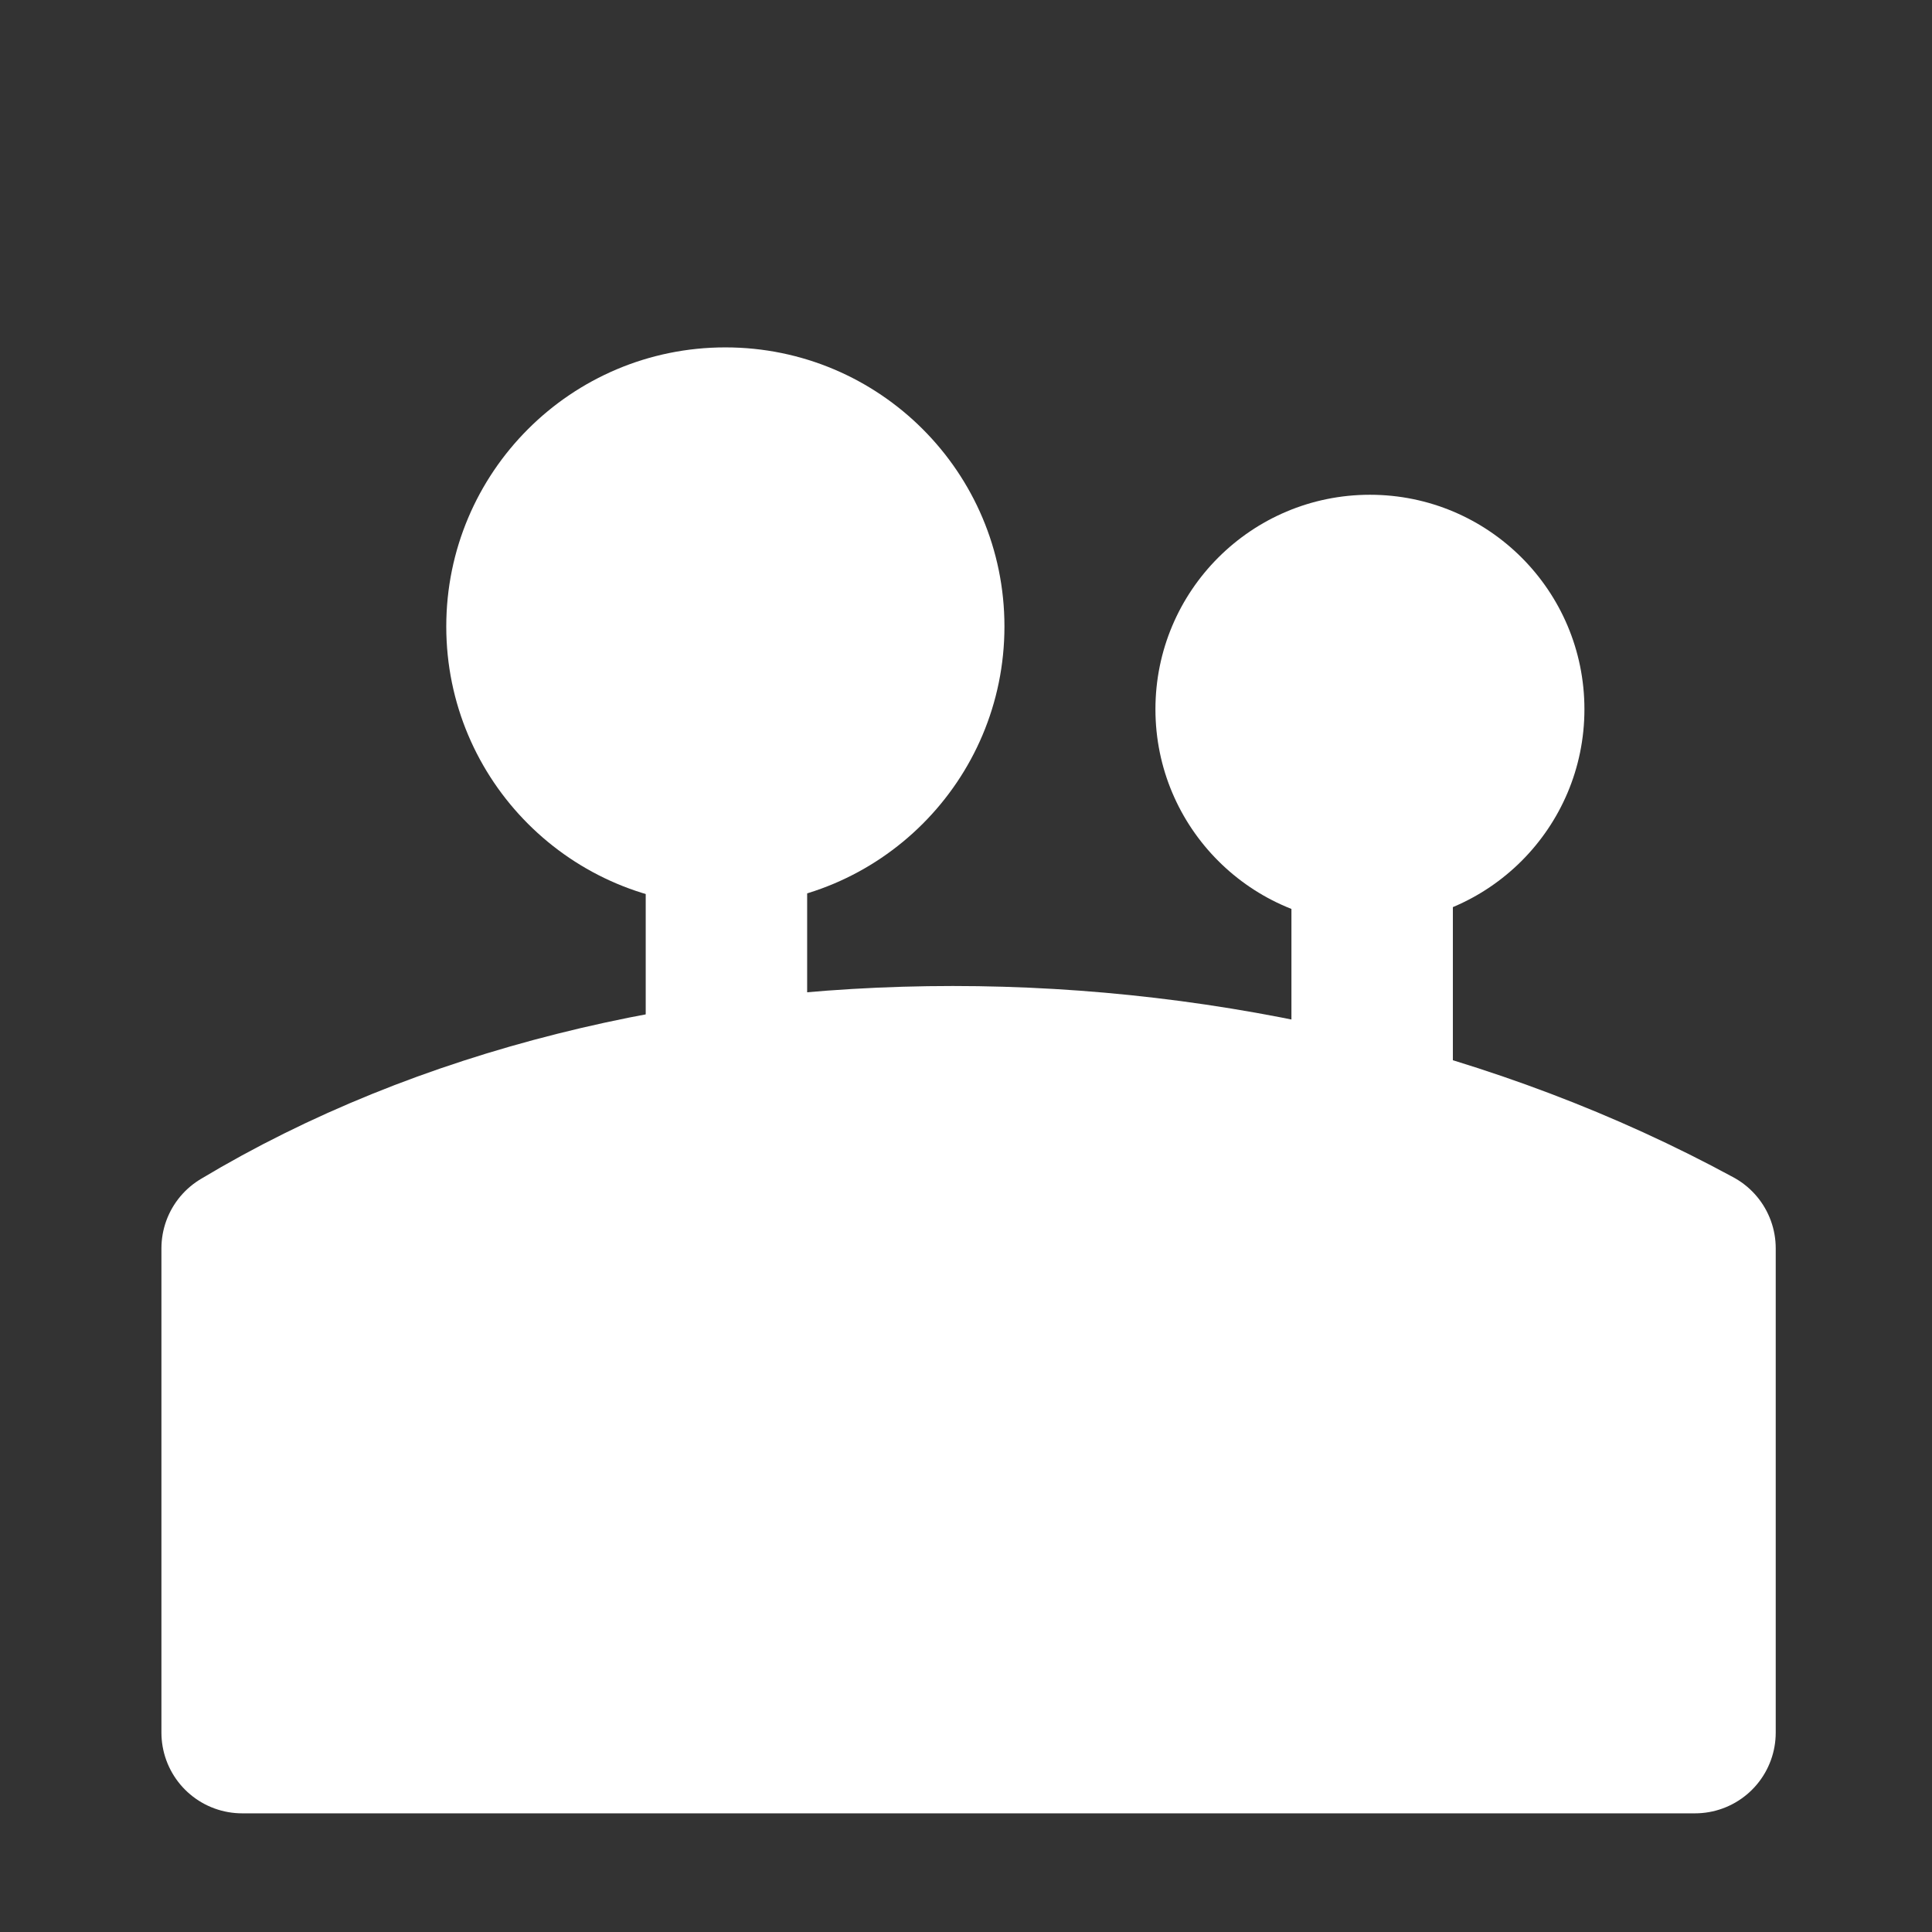
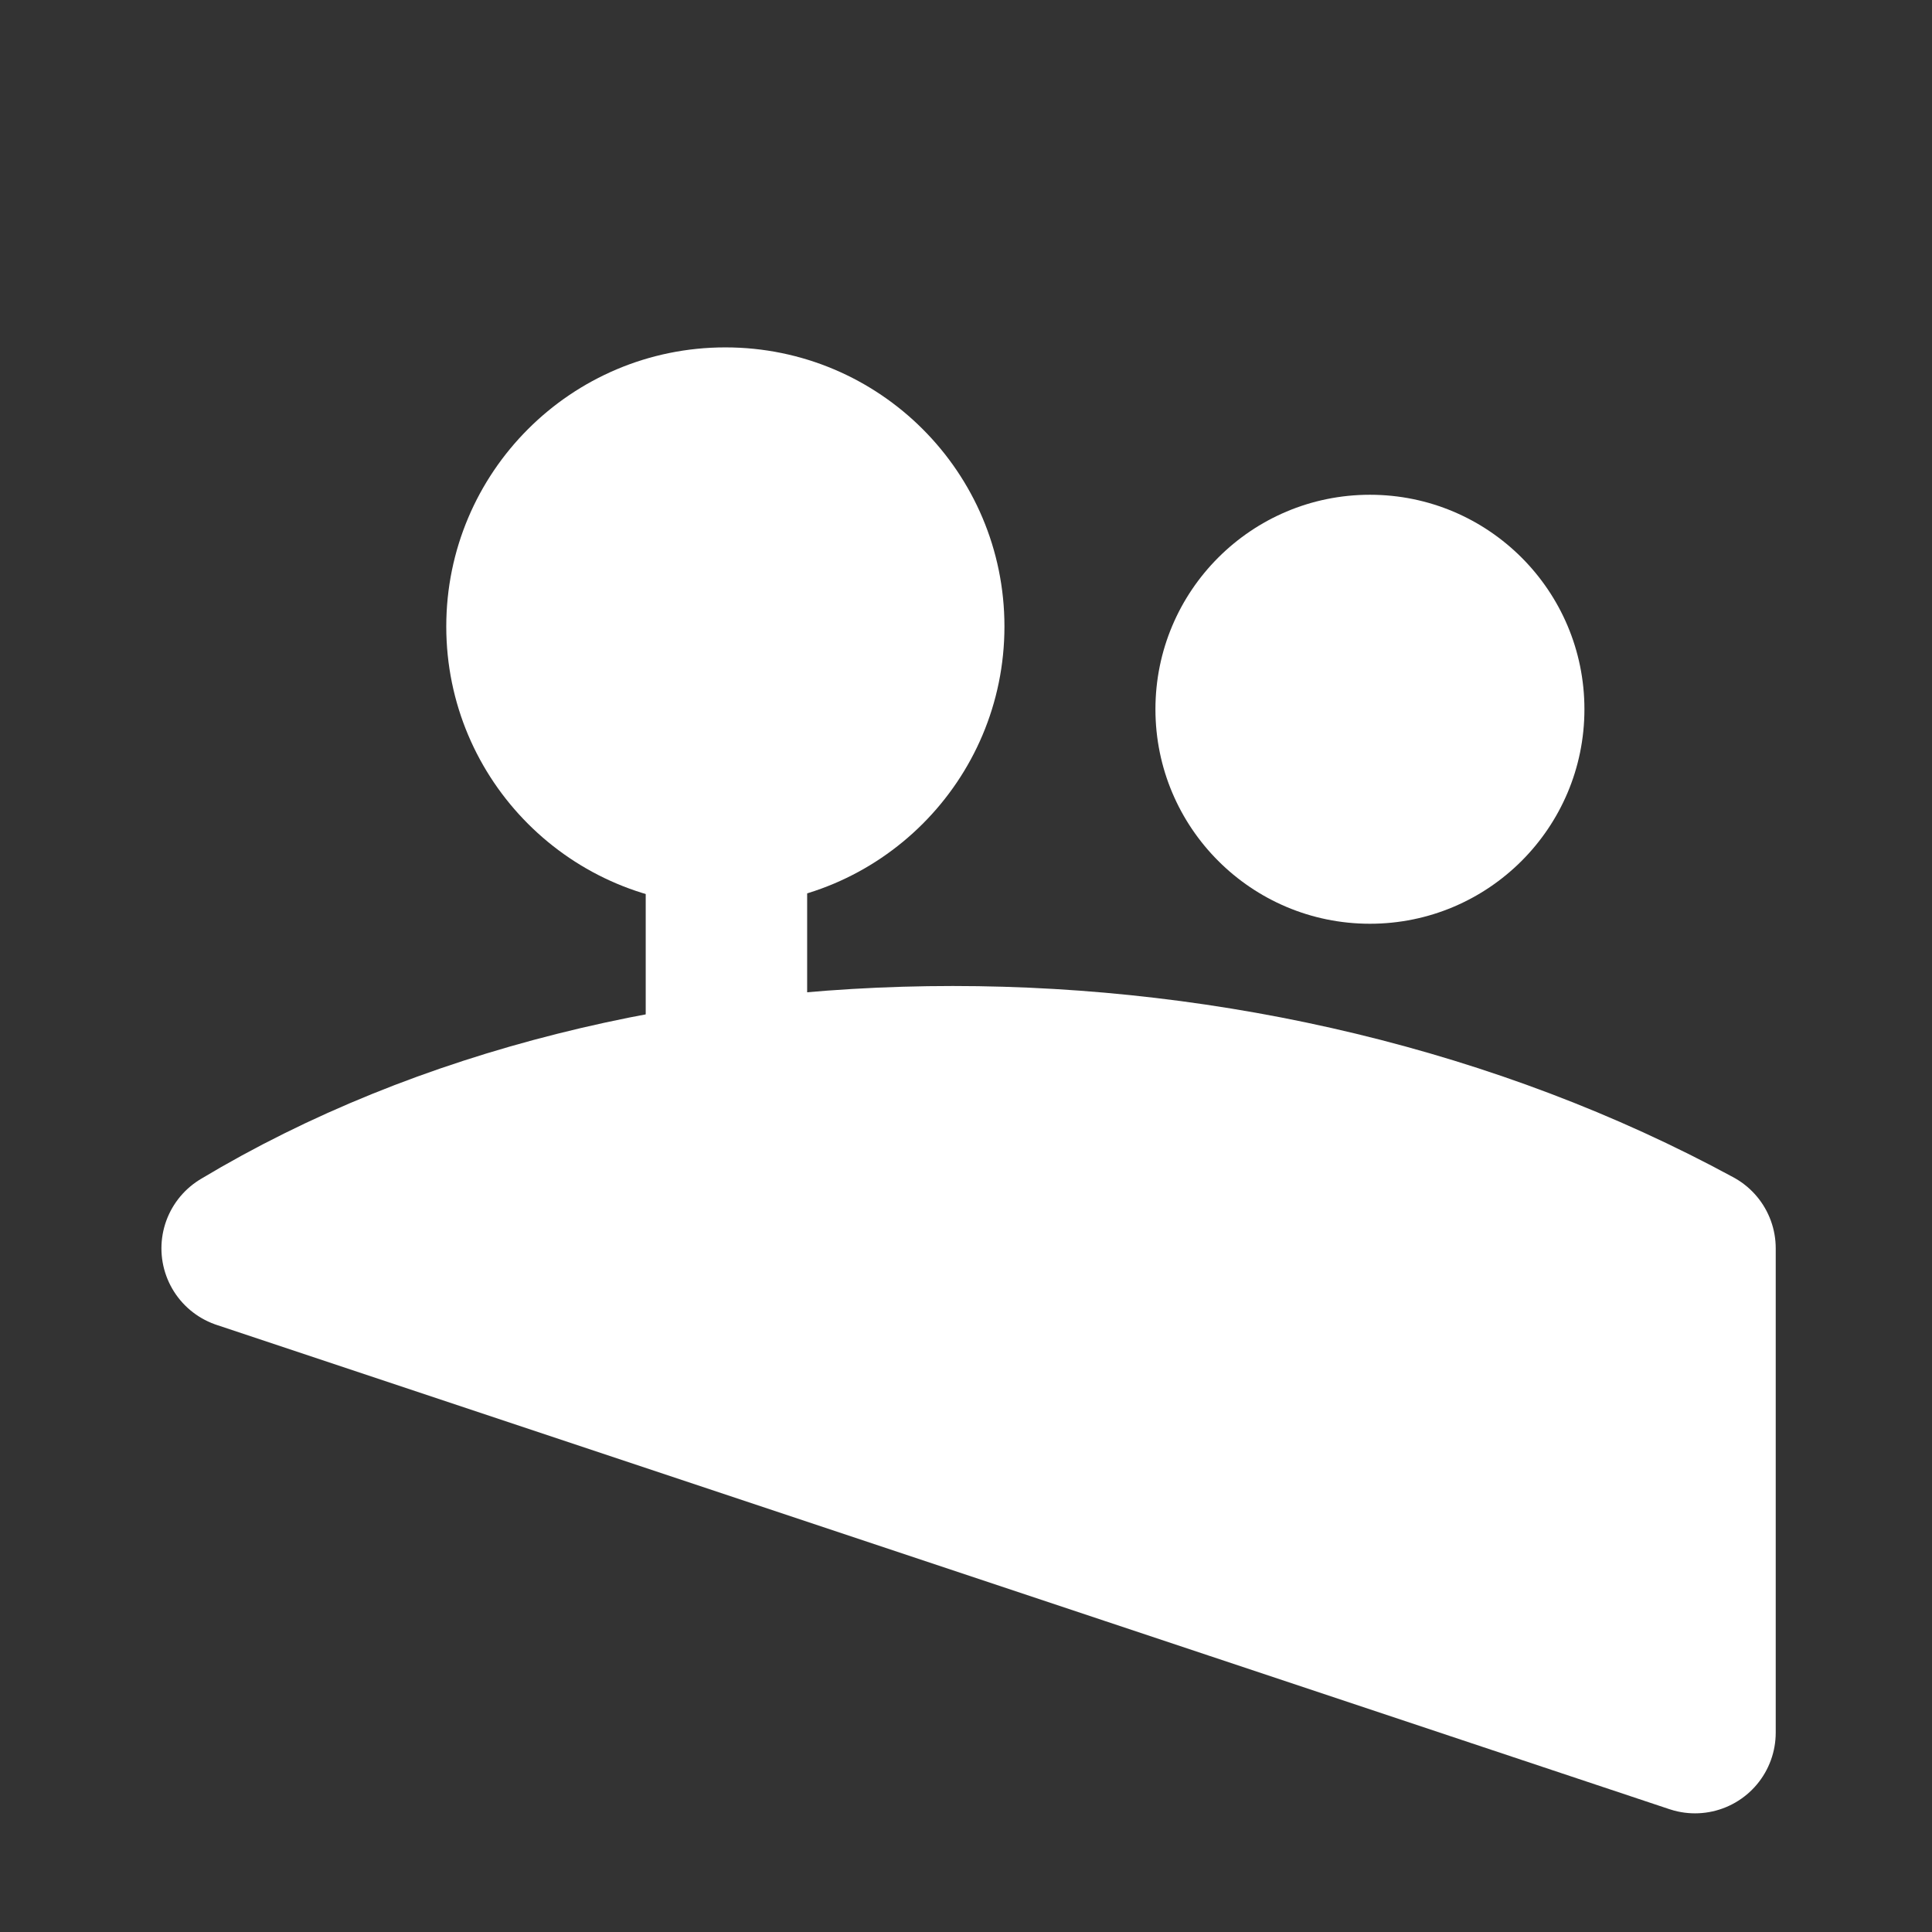
<svg xmlns="http://www.w3.org/2000/svg" id="svg4355" viewBox="0 0 24 24" height="24" width="24" version="1.1">
  <rect x="0" y="0" width="24" height="24" fill="#333333" stroke="none" />
  <g id="layer1" stroke-width="5.333" transform="matrix(.188 0 0 .188 0 -173.32)">
-     <path id="path3057" stroke-linejoin="round" d="m16 1004.4c26.667-16 66.557-16 96 0v32h-96z" stroke="#fff" stroke-width="10.667" fill="#fff" />
+     <path id="path3057" stroke-linejoin="round" d="m16 1004.4c26.667-16 66.557-16 96 0v32z" stroke="#fff" stroke-width="10.667" fill="#fff" />
    <circle id="path3862" style="color:#FFFFFF" cx="47.929" cy="963.31" r="18.441" fill="#fff" />
    <circle id="path3864" style="color:#FFFFFF" cx="90.52" cy="968.78" r="14.173" fill="#fff" />
    <path id="path4536" d="m48 993.7v-23.6" stroke="#fff" stroke-width="10.667" fill="none" />
-     <path id="path4538" d="m90.667 995.96v-23.6" stroke="#fff" stroke-width="10.667" fill="none" />
  </g>
</svg>